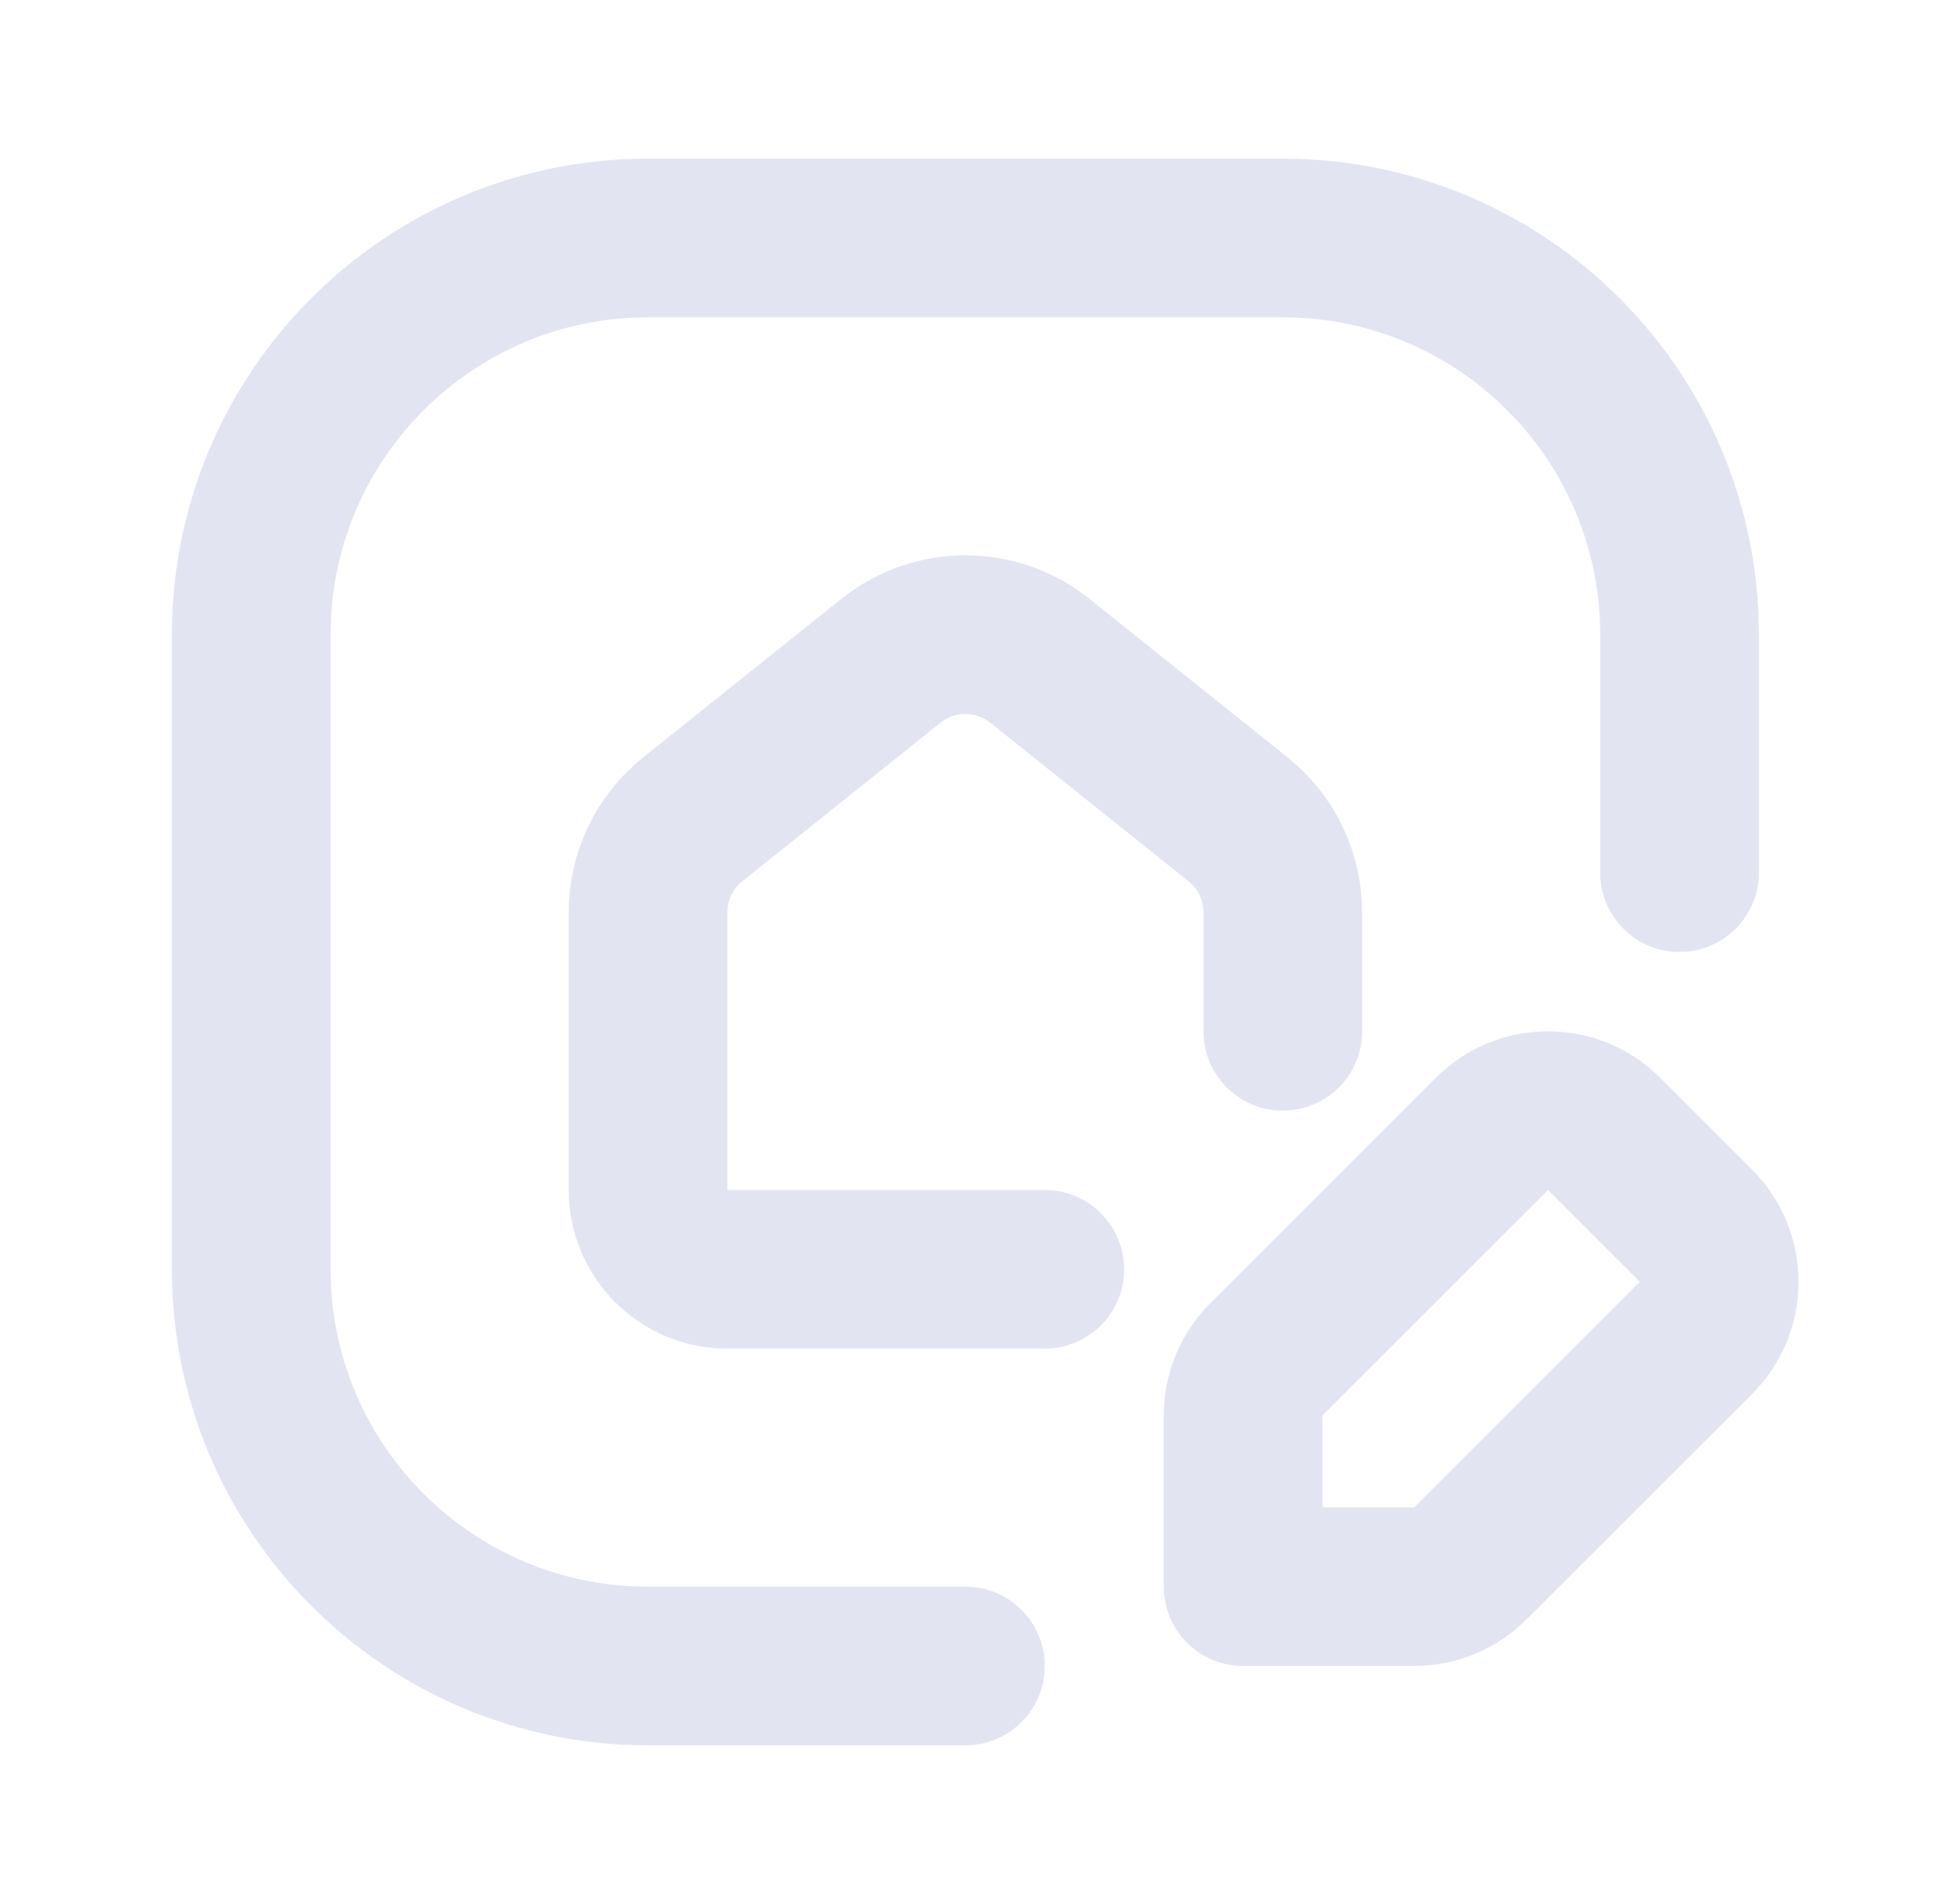
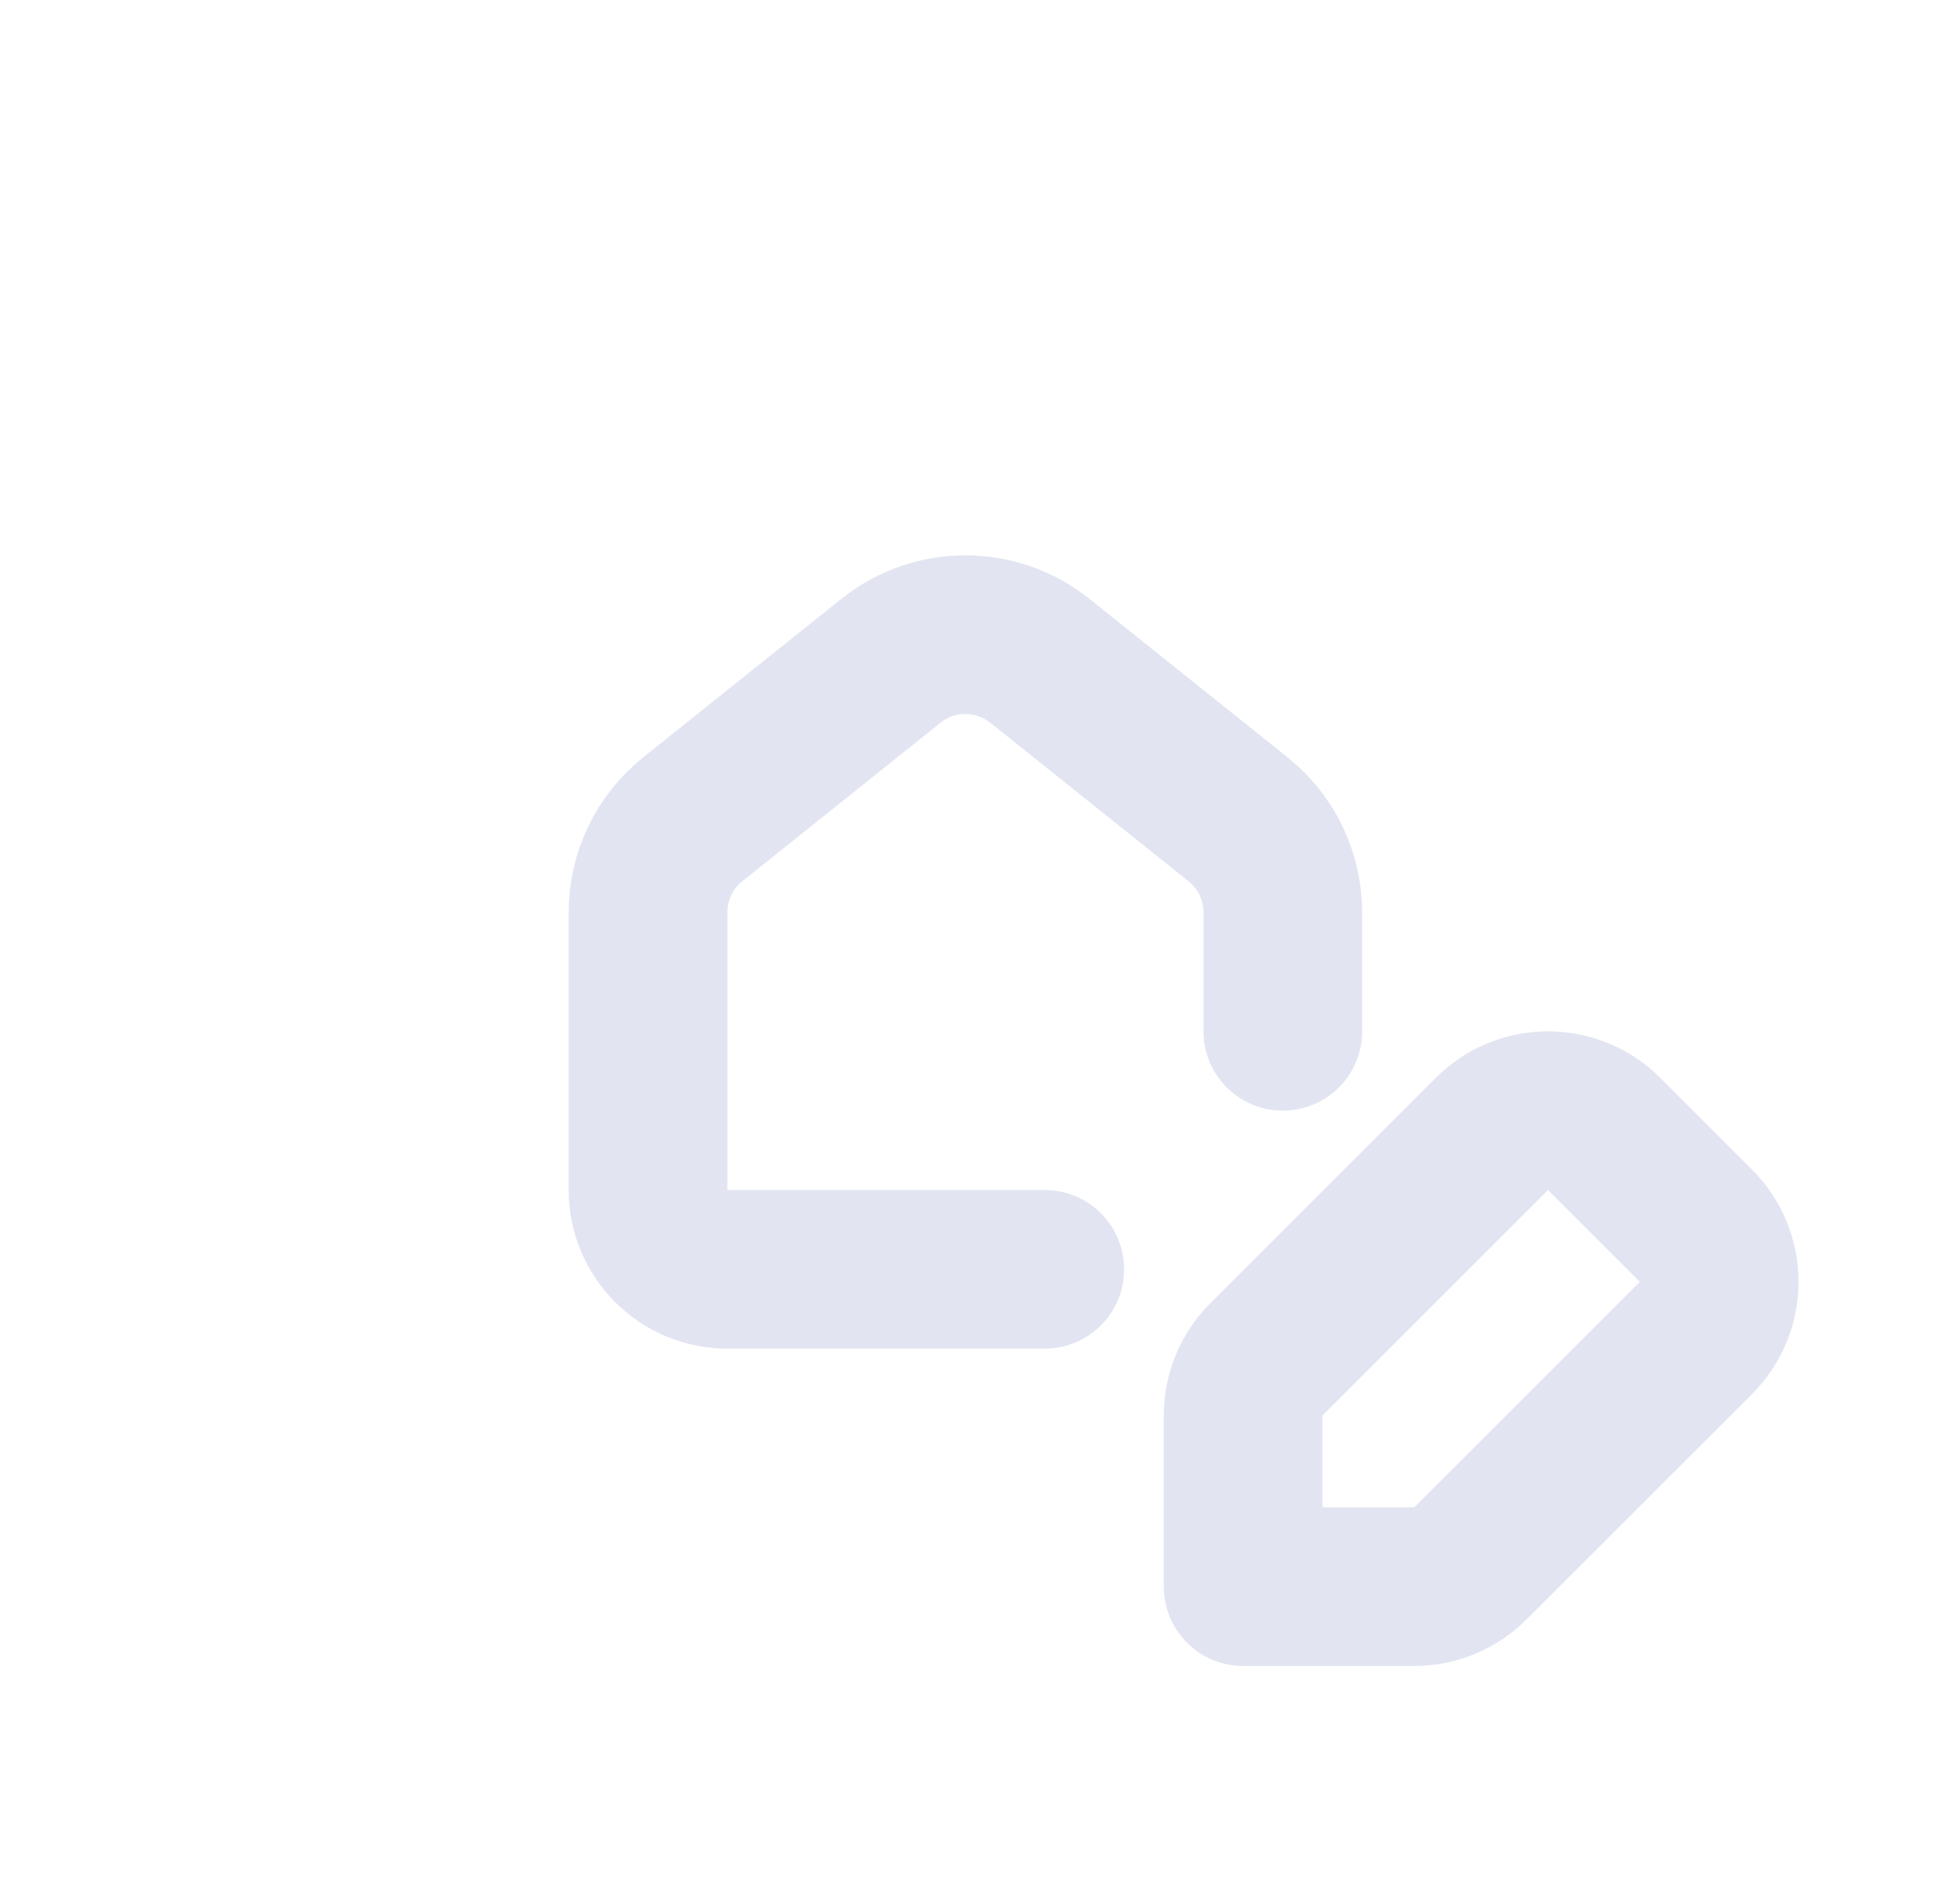
<svg xmlns="http://www.w3.org/2000/svg" width="49" height="48" viewBox="0 0 49 48" fill="none">
  <g id="Group">
    <path id="Path" fill-rule="evenodd" clip-rule="evenodd" d="M40.433 28.586C39.652 27.805 38.386 27.805 37.605 28.586L31.919 34.271C31.544 34.646 31.334 35.155 31.334 35.685V40H35.648C36.178 40 36.687 39.789 37.062 39.414L42.748 33.729C43.123 33.354 43.334 32.845 43.334 32.315C43.334 31.784 43.123 31.276 42.748 30.901L40.433 28.586Z" stroke="#E2E5F1" stroke-width="4" stroke-linecap="round" stroke-linejoin="round" />
-     <path id="Path_2" d="M24.334 42H16.334C10.811 42 6.333 37.523 6.333 32V16C6.333 10.477 10.811 6 16.334 6H32.334C37.856 6 42.334 10.477 42.334 16V22" stroke="#E2E5F1" stroke-width="4" stroke-linecap="round" stroke-linejoin="round" />
    <path id="Path_3" d="M26.334 32H18.334C17.229 32 16.334 31.105 16.334 30V23C16.334 22.089 16.748 21.227 17.459 20.657L22.459 16.657C23.555 15.781 25.112 15.781 26.207 16.657L31.207 20.657C31.919 21.227 32.334 22.089 32.334 23V26" stroke="#E2E5F1" stroke-width="4" stroke-linecap="round" stroke-linejoin="round" />
  </g>
</svg>